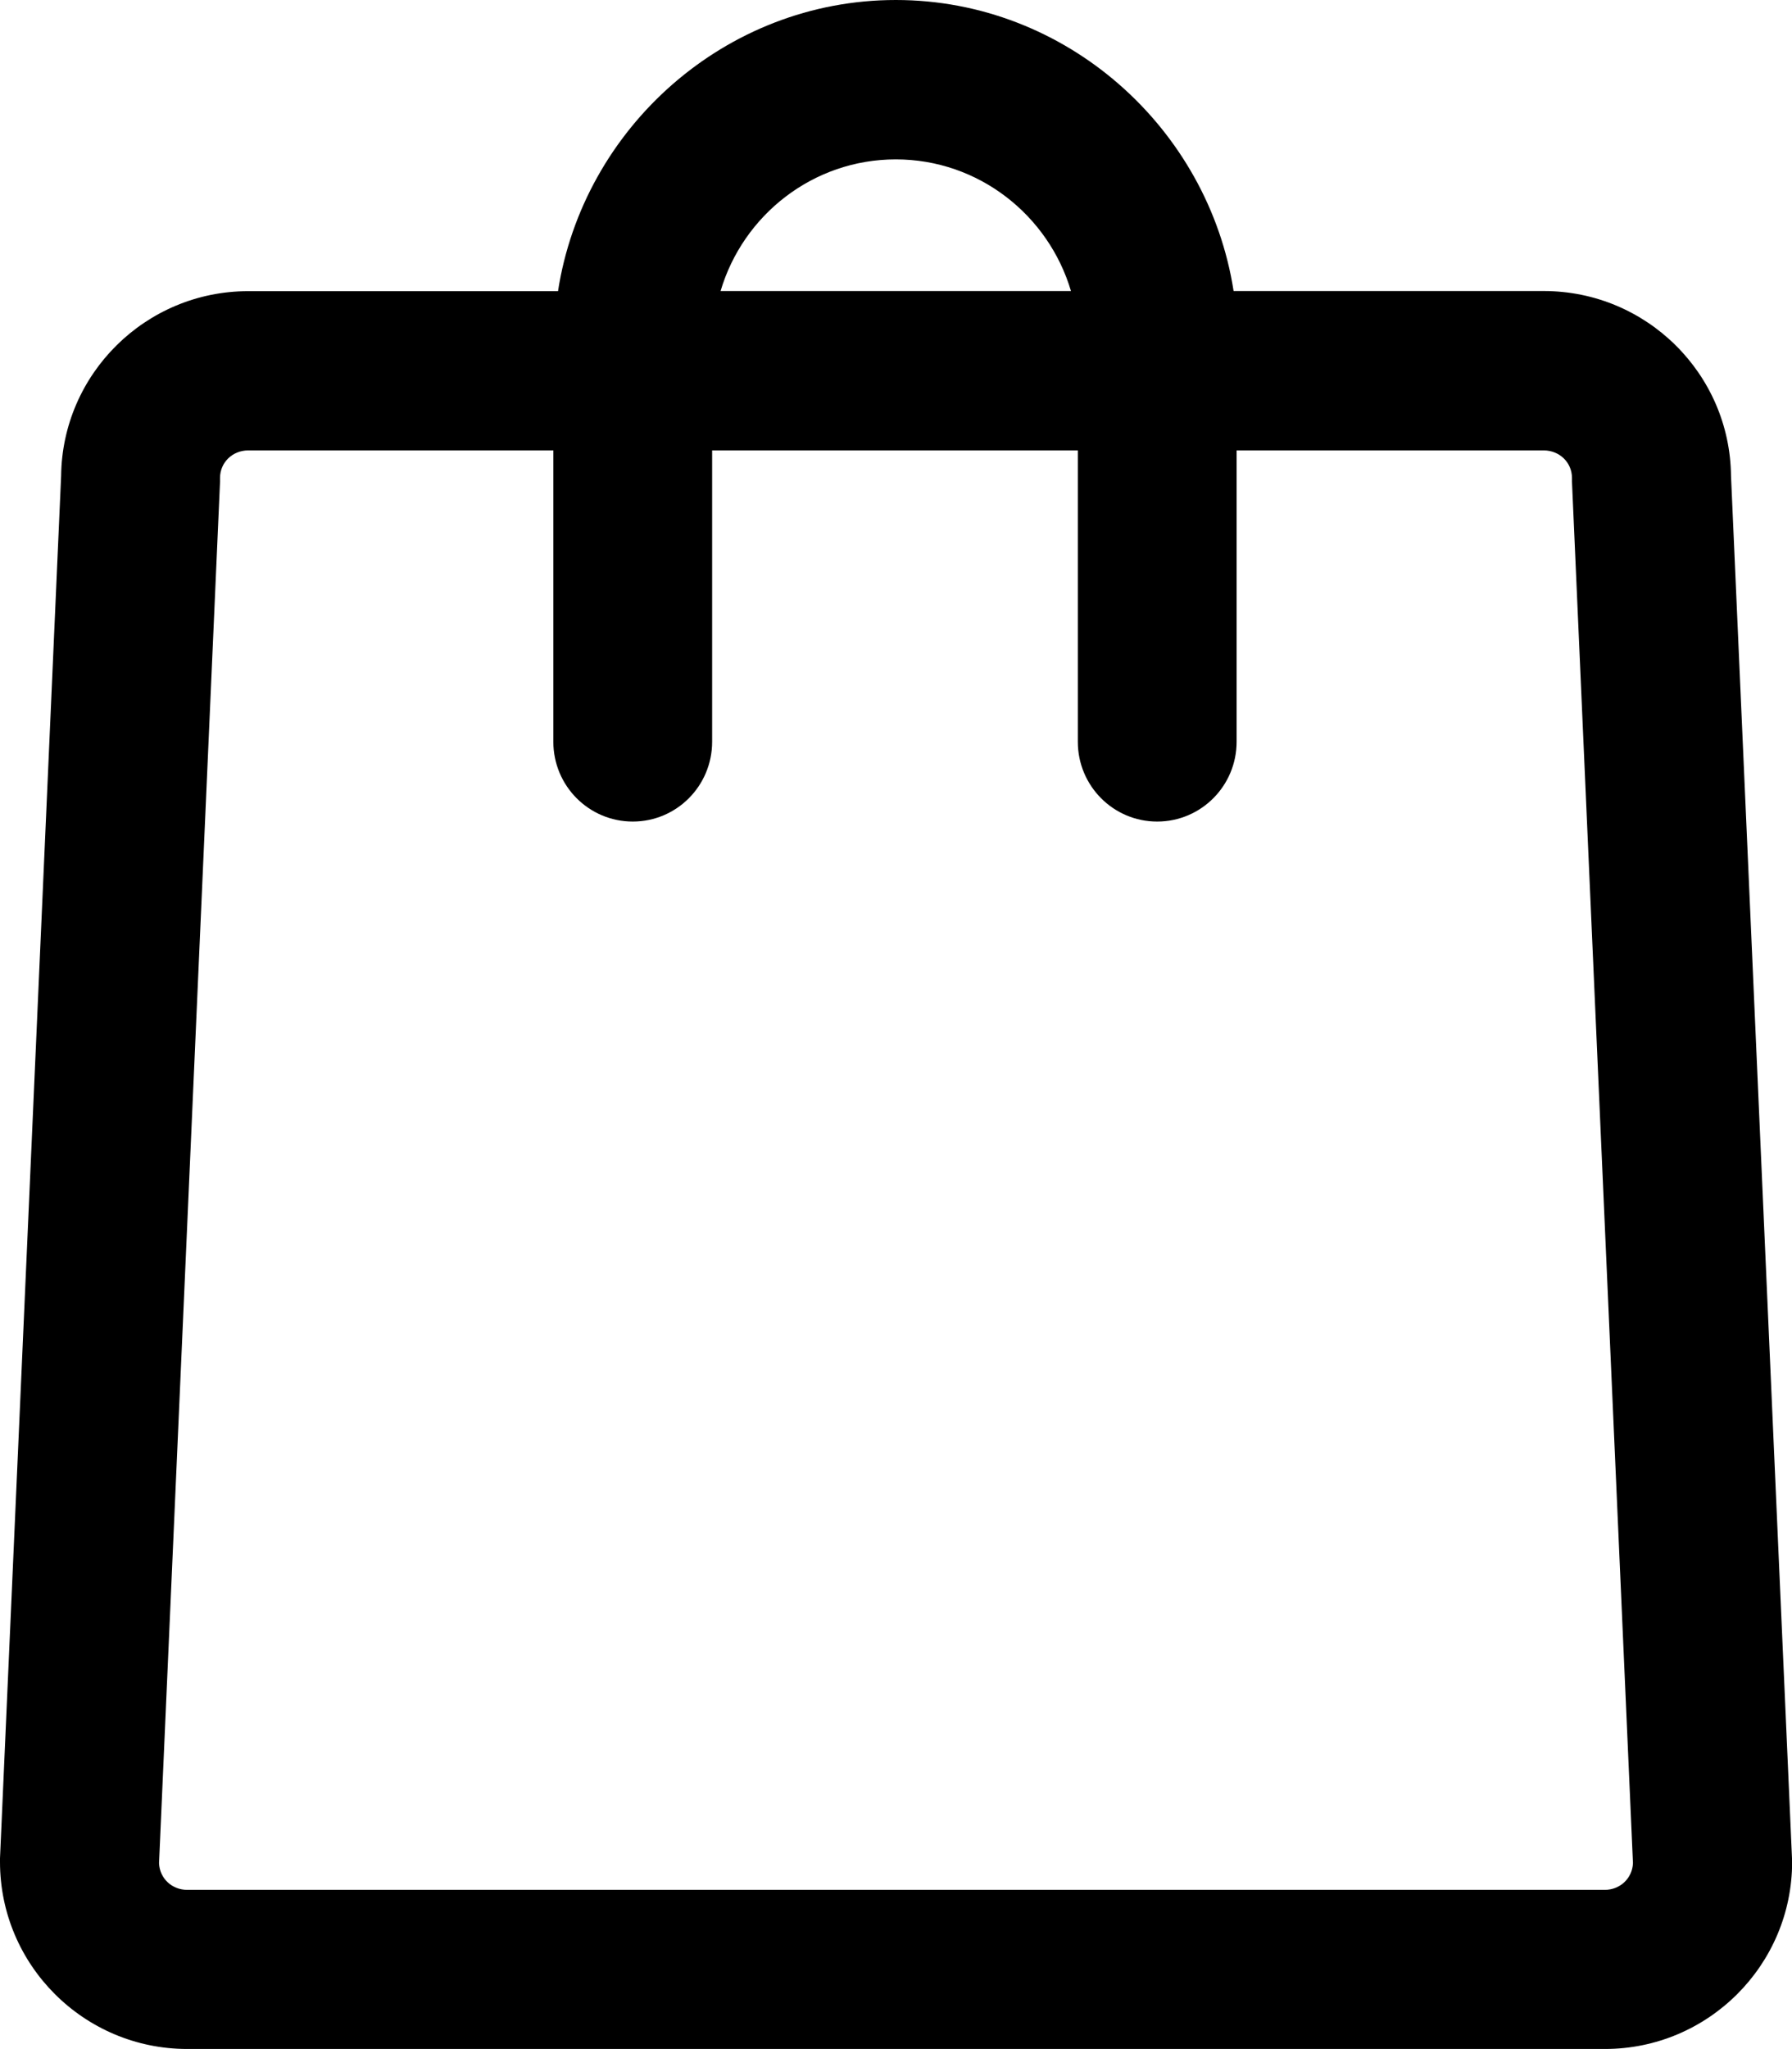
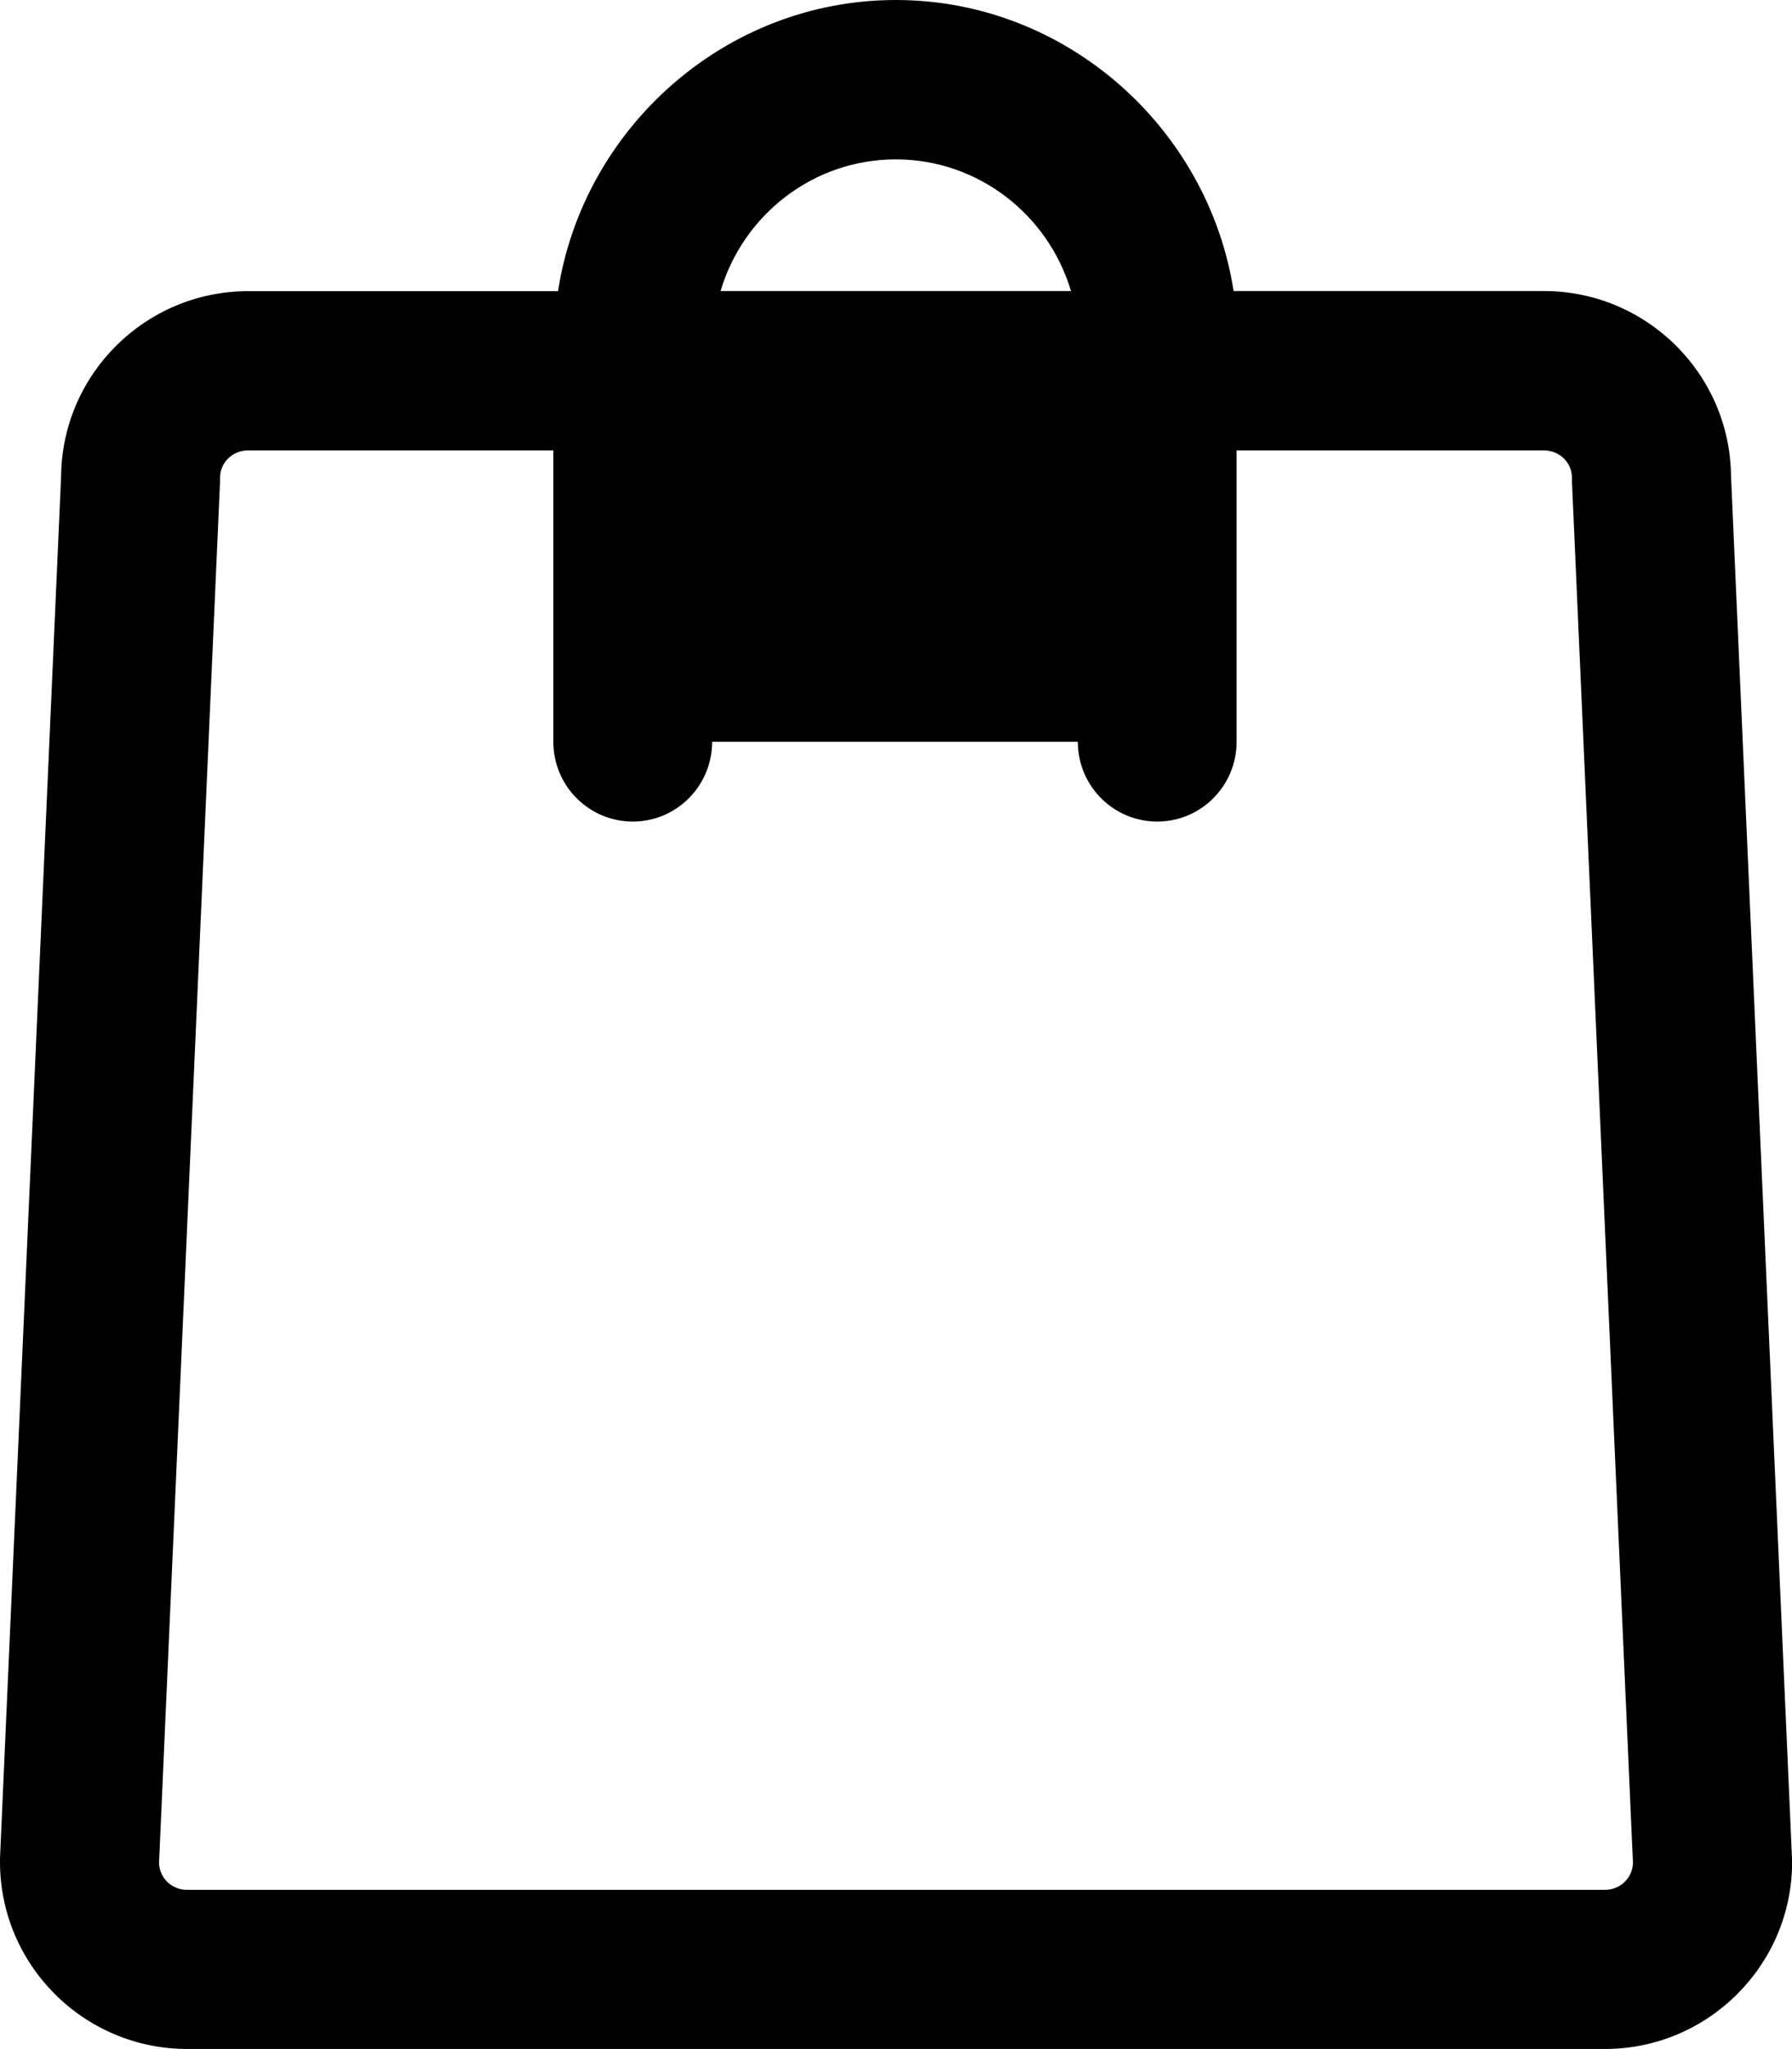
<svg xmlns="http://www.w3.org/2000/svg" width="28" height="32" viewBox="0 0 28 32" fill="none">
-   <path d="M28 29.021L27.047 7.431C27.03 5.837 25.726 4.545 24.122 4.545H19.275C18.88 2.003 16.664 0 13.997 0C11.33 0 9.112 2.003 8.719 4.547H3.878C2.276 4.547 0.972 5.839 0.955 7.433L0 29.021C0 29.04 0 29.059 0 29.076C0 30.687 1.312 31.998 2.925 31.998H25.077C26.69 31.998 28.002 30.687 28.002 29.076C28.002 29.057 28.002 29.04 28.002 29.021H28ZM13.997 2.489C15.288 2.489 16.382 3.358 16.734 4.545H11.259C11.61 3.358 12.704 2.489 13.997 2.489ZM25.075 29.513H2.925C2.684 29.513 2.494 29.332 2.485 29.096L3.438 7.522C3.438 7.503 3.438 7.482 3.438 7.463C3.438 7.224 3.631 7.034 3.878 7.034H8.646V11.584C8.646 12.272 9.201 12.83 9.887 12.83C10.573 12.83 11.127 12.272 11.127 11.584V7.034H16.841V11.584C16.841 12.272 17.395 12.83 18.081 12.83C18.767 12.83 19.322 12.272 19.322 11.584V7.034H24.121C24.369 7.034 24.562 7.224 24.562 7.463C24.562 7.703 24.562 7.501 24.562 7.52L25.515 29.096C25.506 29.33 25.316 29.513 25.075 29.513Z" fill="black" />
+   <path d="M28 29.021L27.047 7.431C27.03 5.837 25.726 4.545 24.122 4.545H19.275C18.88 2.003 16.664 0 13.997 0C11.33 0 9.112 2.003 8.719 4.547H3.878C2.276 4.547 0.972 5.839 0.955 7.433L0 29.021C0 29.04 0 29.059 0 29.076C0 30.687 1.312 31.998 2.925 31.998H25.077C26.69 31.998 28.002 30.687 28.002 29.076C28.002 29.057 28.002 29.04 28.002 29.021H28ZM13.997 2.489C15.288 2.489 16.382 3.358 16.734 4.545H11.259C11.61 3.358 12.704 2.489 13.997 2.489ZM25.075 29.513H2.925C2.684 29.513 2.494 29.332 2.485 29.096L3.438 7.522C3.438 7.503 3.438 7.482 3.438 7.463C3.438 7.224 3.631 7.034 3.878 7.034H8.646V11.584C8.646 12.272 9.201 12.83 9.887 12.83C10.573 12.83 11.127 12.272 11.127 11.584H16.841V11.584C16.841 12.272 17.395 12.83 18.081 12.83C18.767 12.83 19.322 12.272 19.322 11.584V7.034H24.121C24.369 7.034 24.562 7.224 24.562 7.463C24.562 7.703 24.562 7.501 24.562 7.52L25.515 29.096C25.506 29.33 25.316 29.513 25.075 29.513Z" fill="black" />
</svg>